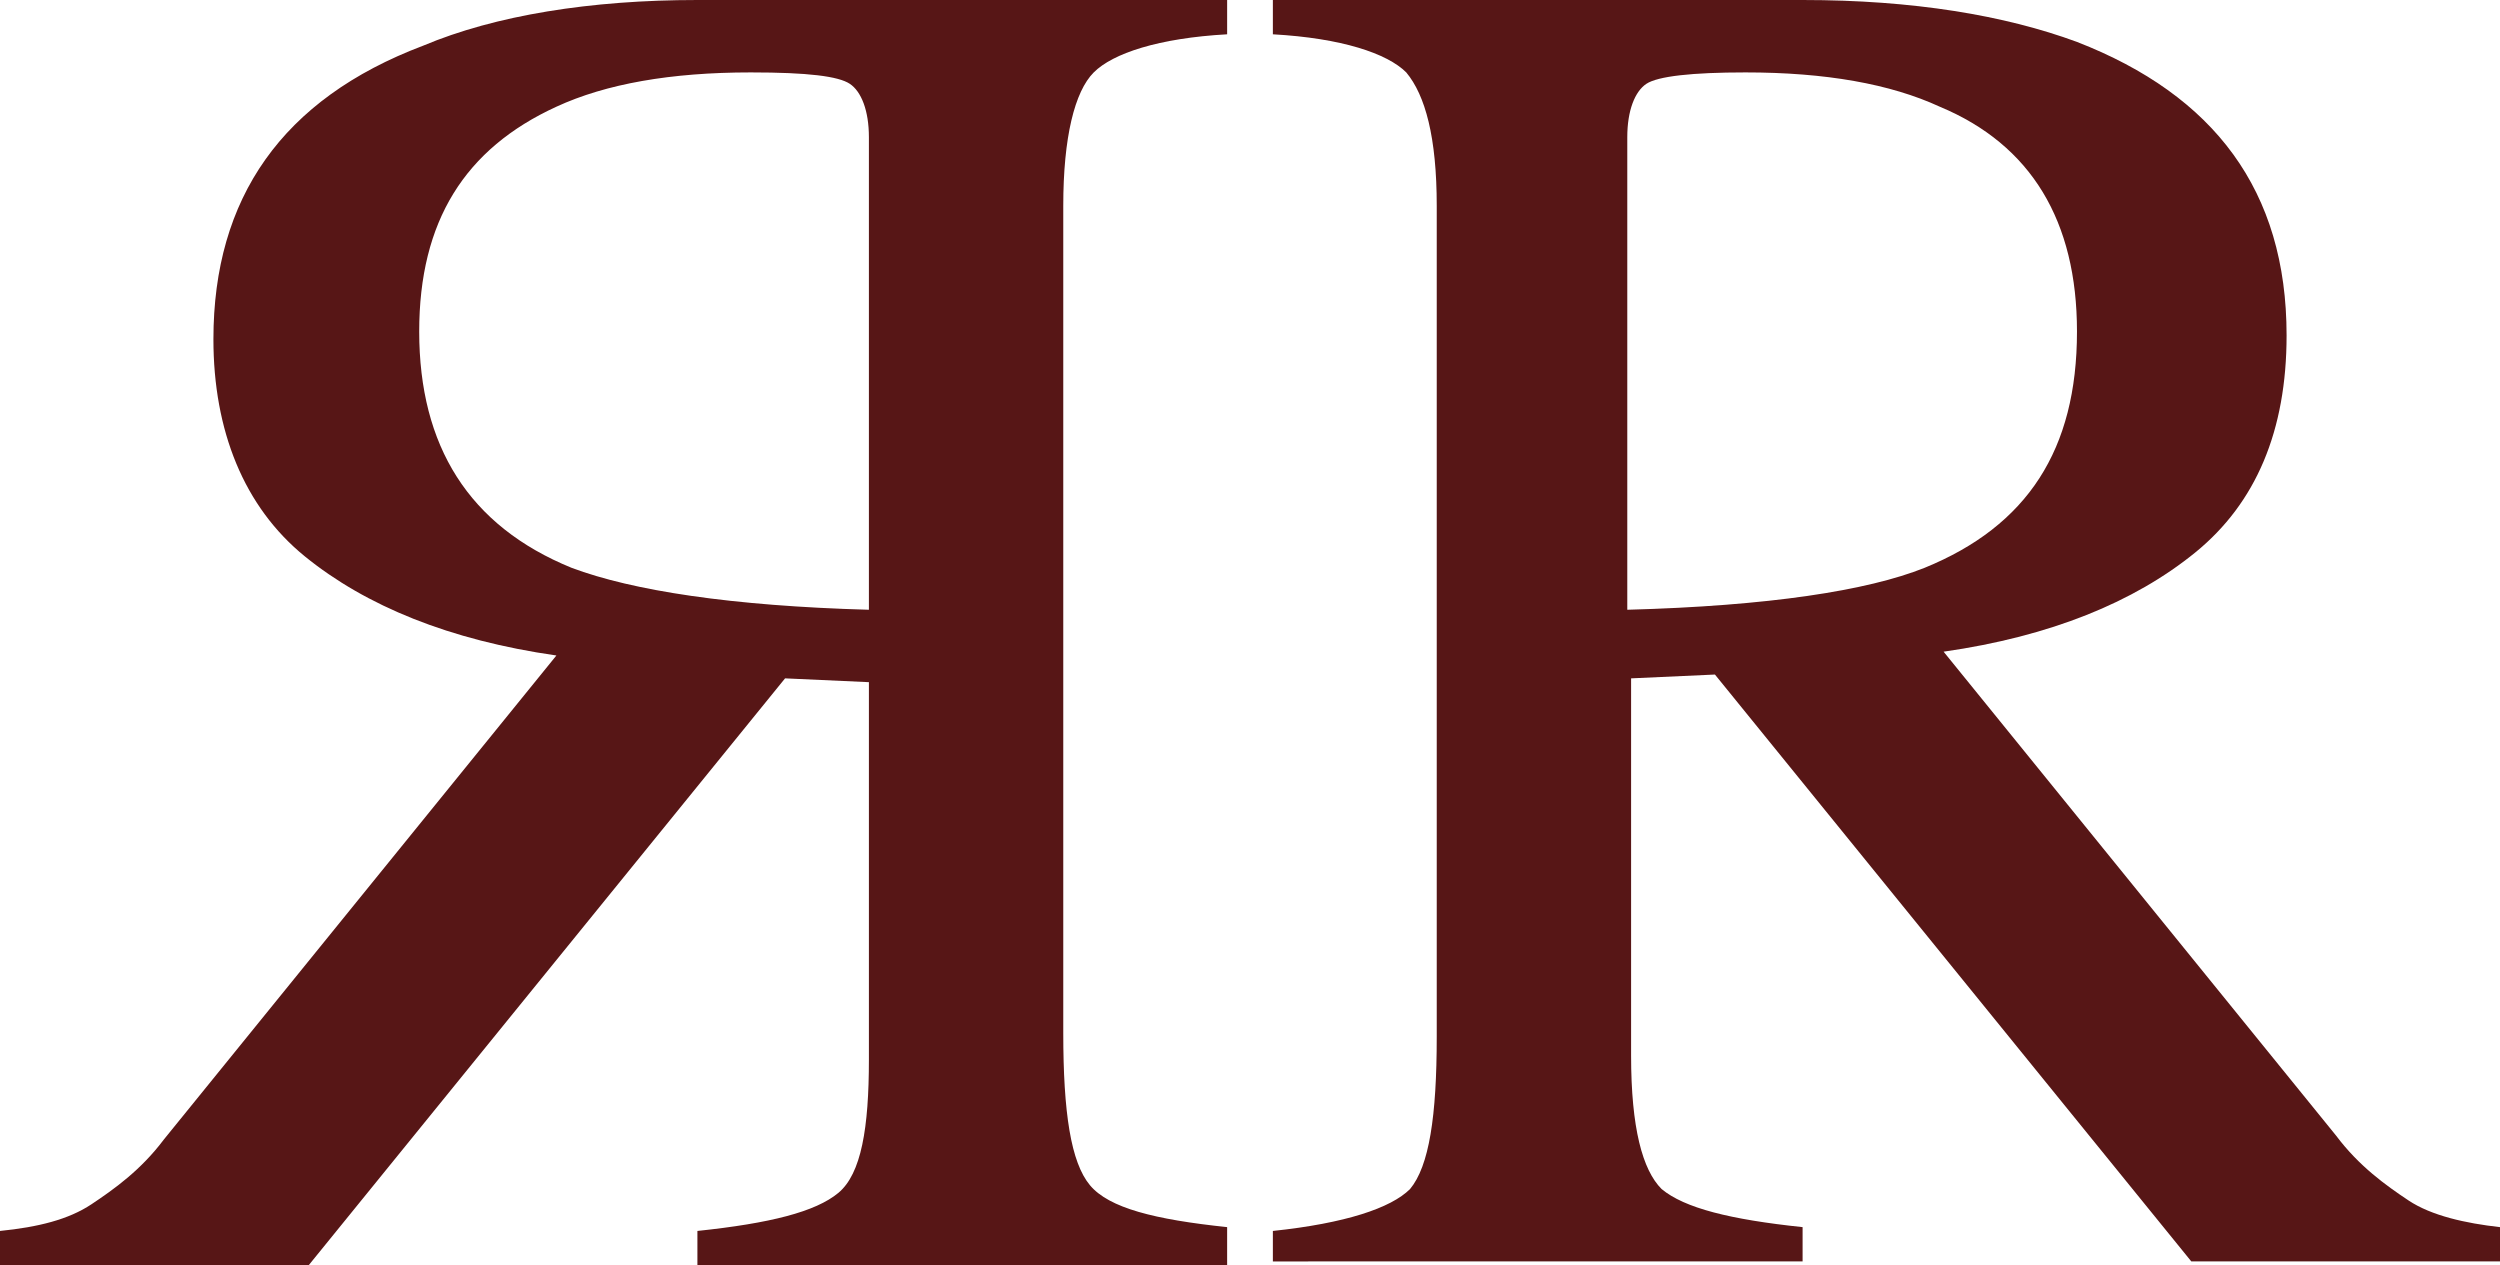
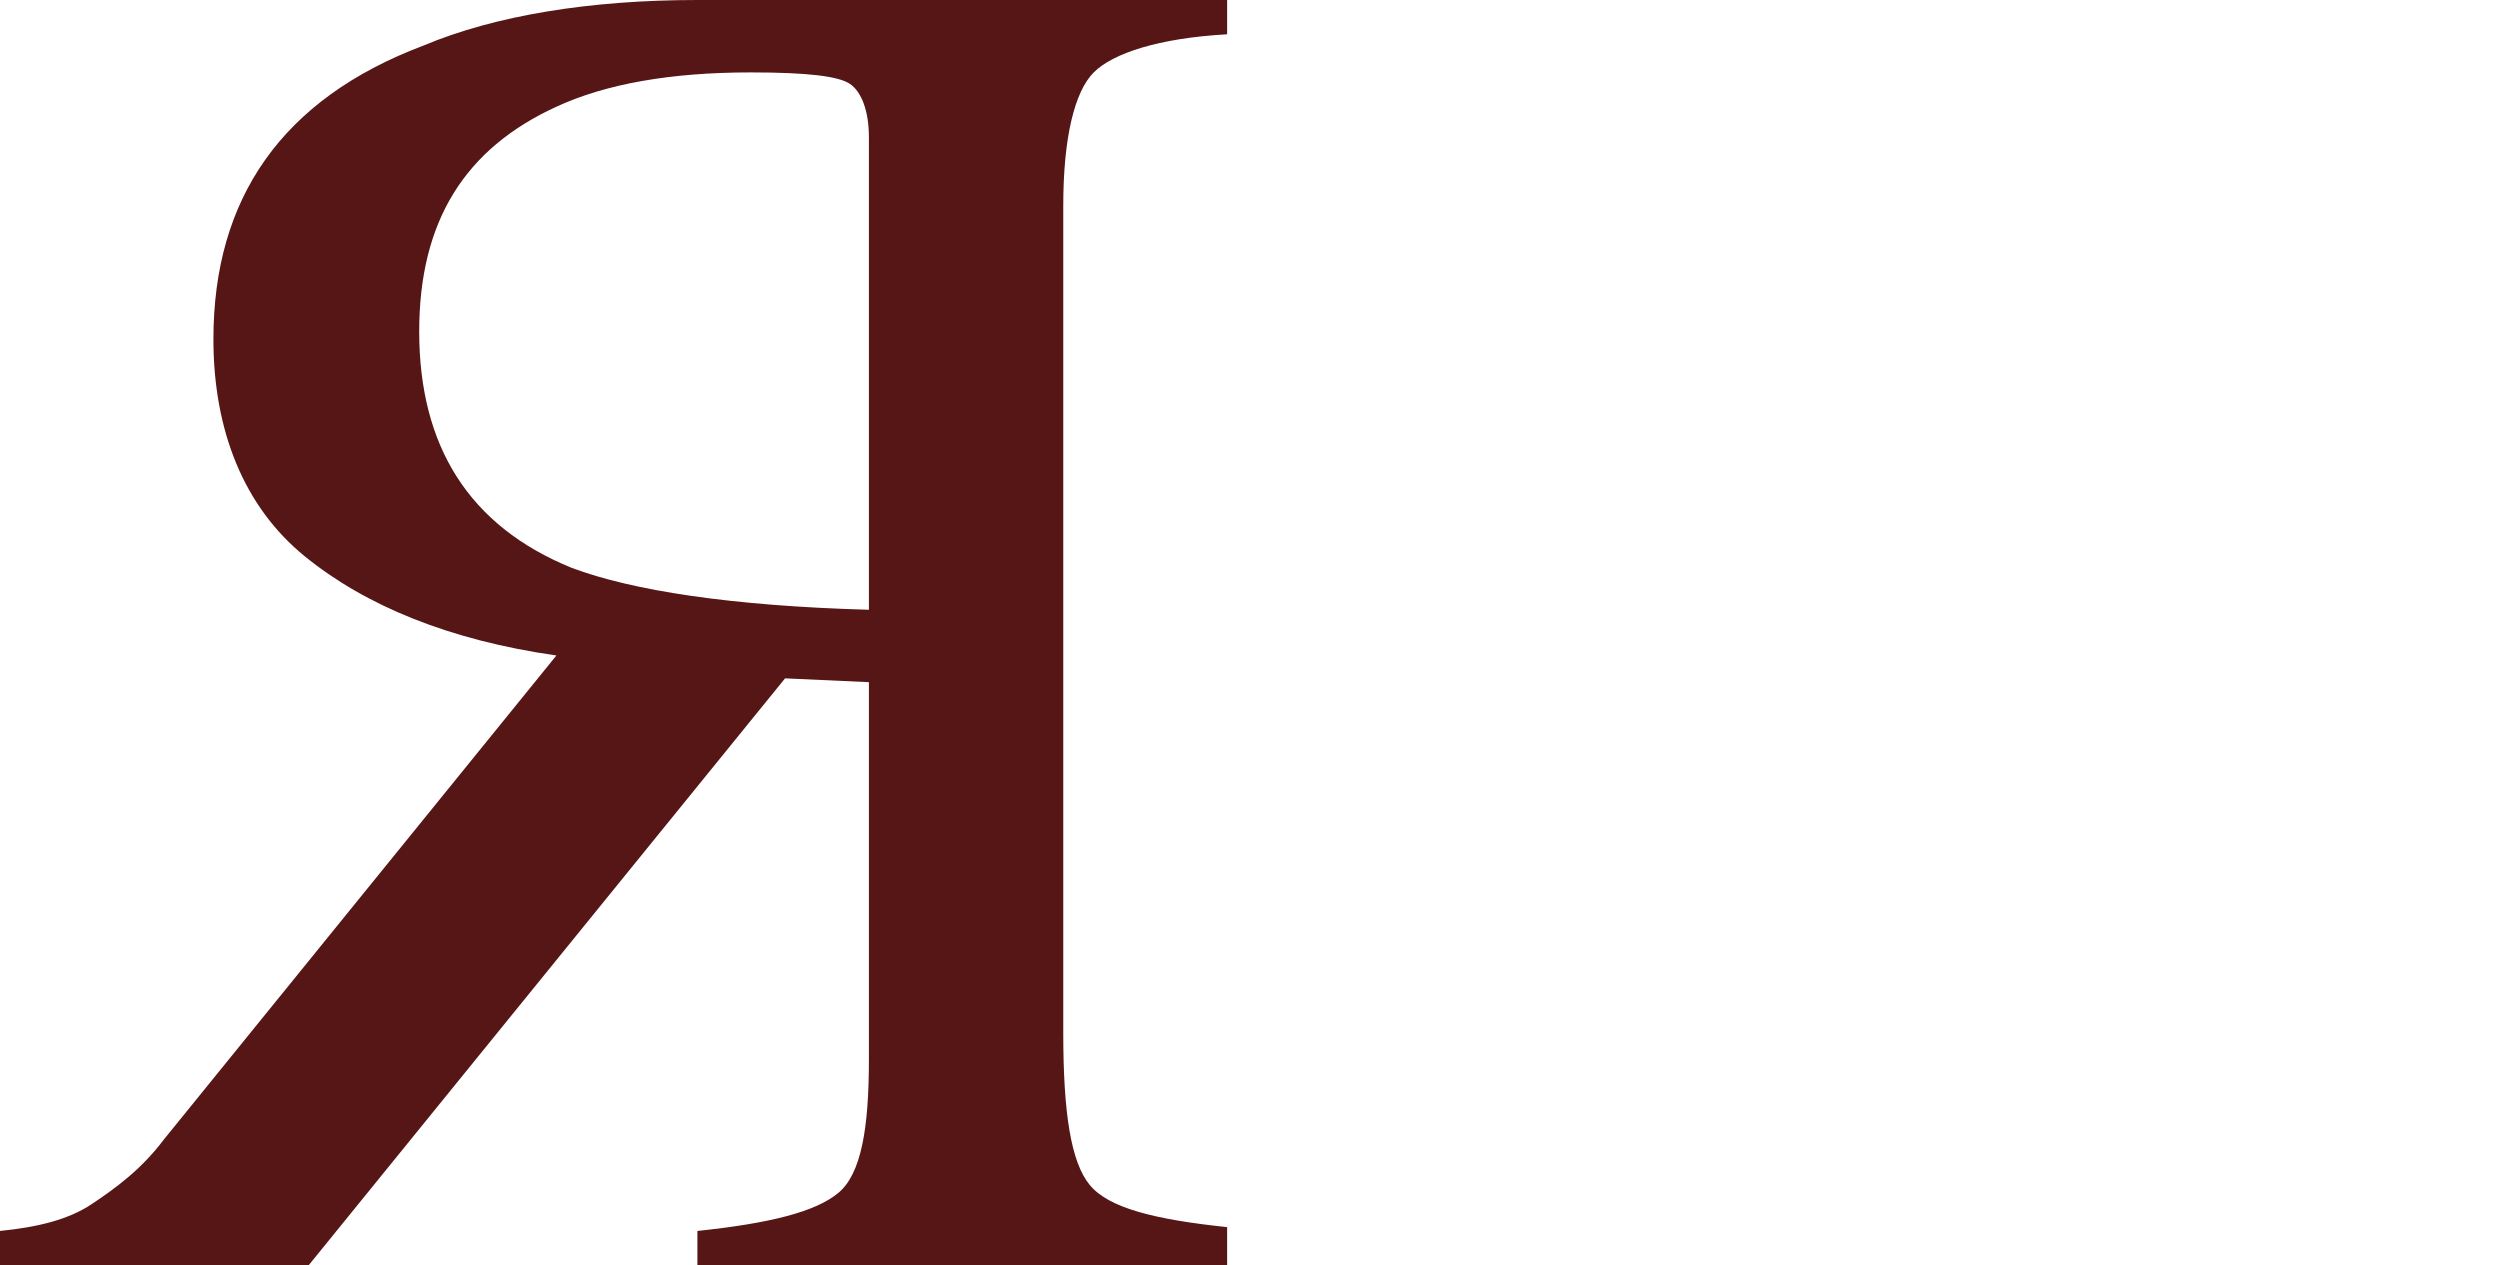
<svg xmlns="http://www.w3.org/2000/svg" version="1.1" id="Livello_1" x="0px" y="0px" viewBox="0 0 65.6 33.2" style="enable-background:new 0 0 65.6 33.2;" xml:space="preserve">
  <style type="text/css">
	.st0{fill:#571616;}
</style>
  <g>
    <g>
-       <path class="st0" d="M33.4,32.3c1.9-0.2,3.1-0.6,3.6-1.1c0.5-0.6,0.7-1.9,0.7-4V5.4c0-1.8-0.3-2.9-0.8-3.5c-0.5-0.5-1.7-0.9-3.5-1    V0h13.9c2.9,0,5.3,0.4,7.2,1.1C58.1,2.5,60,5,60,8.8c0,2.5-0.8,4.4-2.4,5.7c-1.6,1.3-3.8,2.2-6.6,2.6l10.3,12.7    c0.6,0.8,1.3,1.3,1.9,1.7c0.6,0.4,1.5,0.6,2.4,0.7v0.9h-8.1L45,17.7l-2.2,0.1v9.9c0,1.9,0.3,3,0.8,3.5c0.6,0.5,1.8,0.8,3.7,1v0.9    H33.4V32.3z M50.5,14.9c2.7-1.1,4-3.1,4-6.2c0-2.9-1.2-4.9-3.6-5.9c-1.3-0.6-3-0.9-5.1-0.9c-1.4,0-2.3,0.1-2.6,0.3    c-0.3,0.2-0.5,0.7-0.5,1.4V16C46.4,15.9,49,15.5,50.5,14.9z" />
-     </g>
+       </g>
    <g>
      <path class="st0" d="M32.2,33.2H18.3v-0.9c1.9-0.2,3.1-0.5,3.7-1c0.6-0.5,0.8-1.7,0.8-3.5v-9.9l-2.2-0.1L8.1,33.2H0v-0.9    c1-0.1,1.8-0.3,2.4-0.7c0.6-0.4,1.3-0.9,1.9-1.7l10.3-12.7c-2.8-0.4-5-1.3-6.6-2.6c-1.6-1.3-2.4-3.3-2.4-5.7    c0-3.7,1.8-6.3,5.5-7.7C13,0.4,15.5,0,18.3,0h13.9v0.9c-1.8,0.1-3,0.5-3.5,1c-0.5,0.5-0.8,1.7-0.8,3.5v21.7c0,2.1,0.2,3.4,0.7,4    c0.5,0.6,1.7,0.9,3.6,1.1V33.2z M22.8,16V3.6c0-0.7-0.2-1.2-0.5-1.4C22,2,21.2,1.9,19.7,1.9c-2.1,0-3.8,0.3-5.1,0.9    c-2.4,1.1-3.6,3-3.6,5.9c0,3,1.3,5.1,4,6.2C16.6,15.5,19.2,15.9,22.8,16z" />
    </g>
  </g>
</svg>